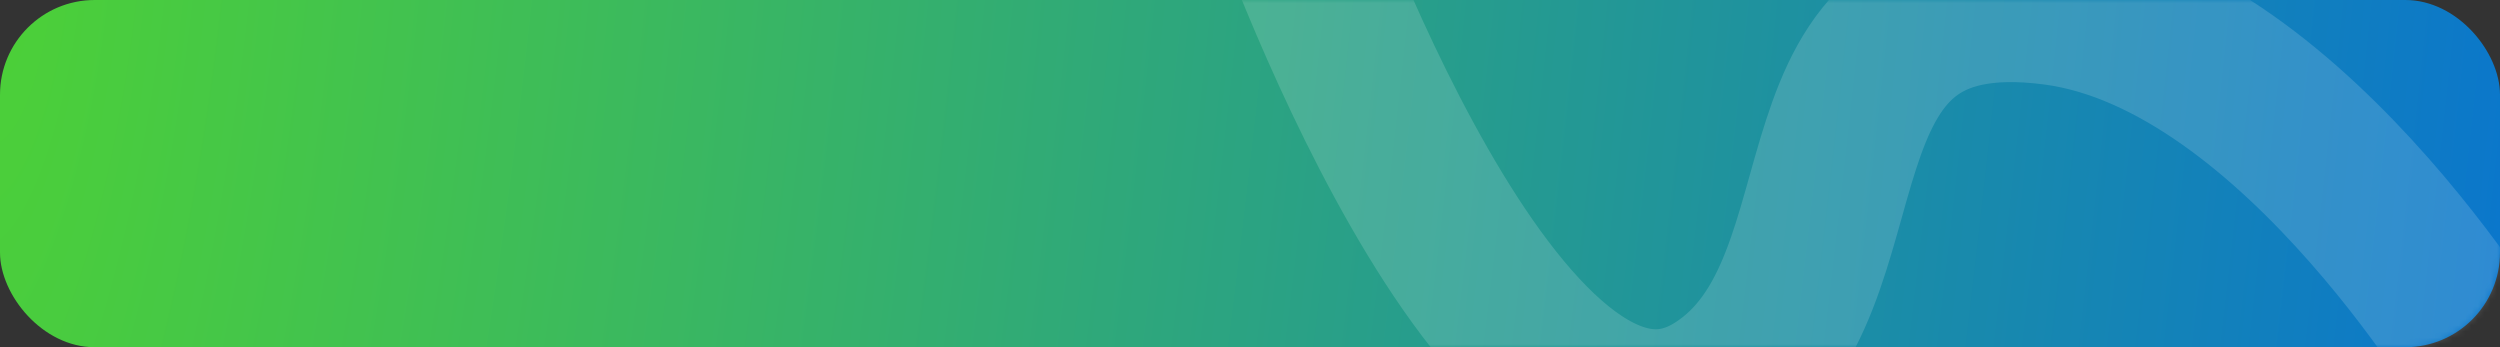
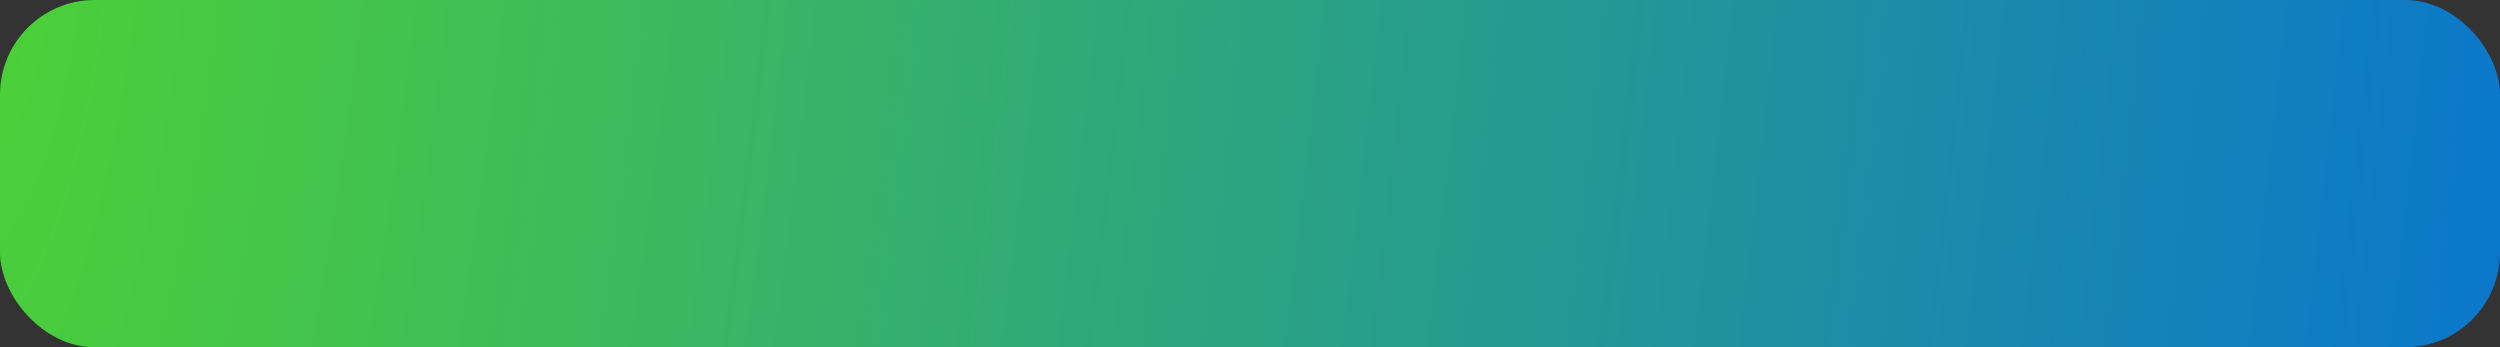
<svg xmlns="http://www.w3.org/2000/svg" width="396" height="55" viewBox="0 0 396 55" fill="none">
  <rect x="0" y="0" width="396" height="55" fill="#333333" stroke="none" />
  <rect width="396" height="55" rx="15" fill="url(#paint0_radial_290_26)" />
  <mask id="mask0_290_26" style="mask-type:alpha" maskUnits="userSpaceOnUse" x="0" y="0" width="396" height="55">
-     <rect width="396" height="55" rx="15" fill="url(#paint1_radial_290_26)" />
-   </mask>
+     </mask>
  <g mask="url(#mask0_290_26)">
    <path d="M396 61.667C396 61.667 364.158 6.154 325.5 1C280.5 -5 298 45.167 272 61.667C238.104 83.177 203 -18.5 203 -18.5" stroke="white" stroke-opacity="0.15" stroke-width="25" />
  </g>
  <defs>
    <radialGradient id="paint0_radial_290_26" cx="0" cy="0" r="1" gradientUnits="userSpaceOnUse" gradientTransform="rotate(7.51) scale(399.426 1440.2)">
      <stop stop-color="#4CD038" />
      <stop offset="1" stop-color="#0B77CB" />
    </radialGradient>
    <radialGradient id="paint1_radial_290_26" cx="0" cy="0" r="1" gradientUnits="userSpaceOnUse" gradientTransform="rotate(7.51) scale(399.426 1440.2)">
      <stop stop-color="#4CD038" />
      <stop offset="1" stop-color="#0B77CB" />
    </radialGradient>
  </defs>
</svg>